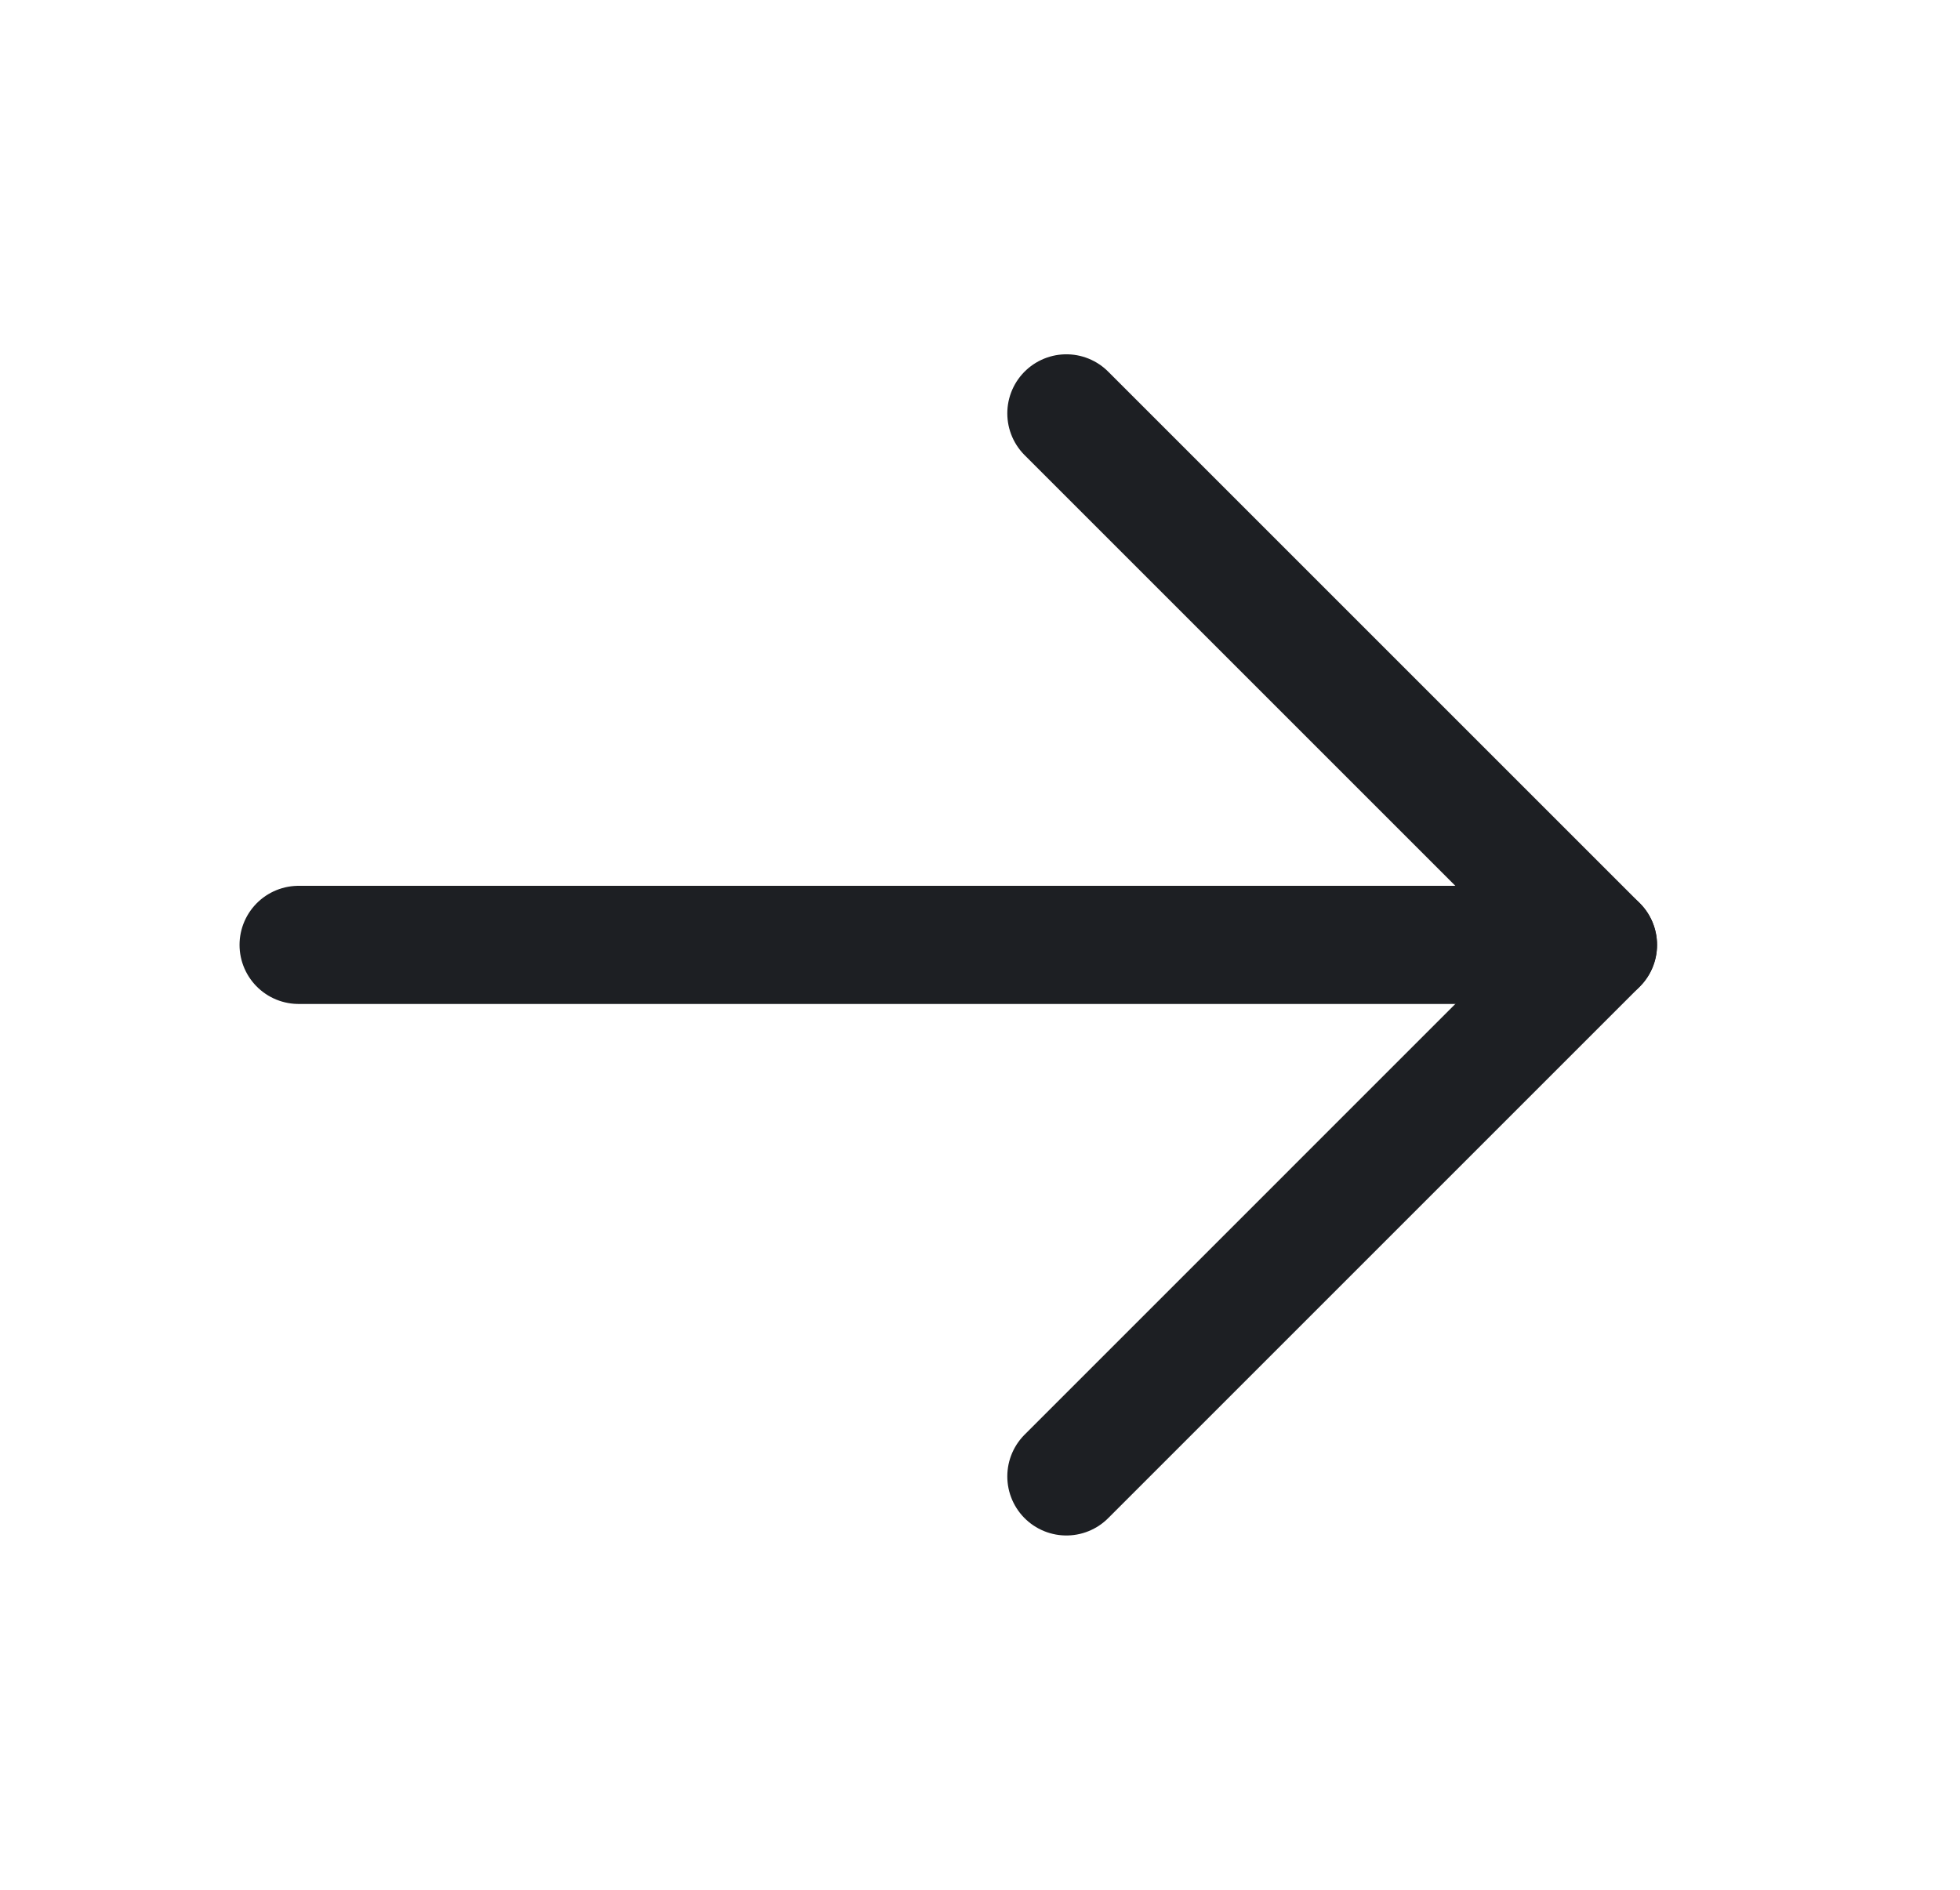
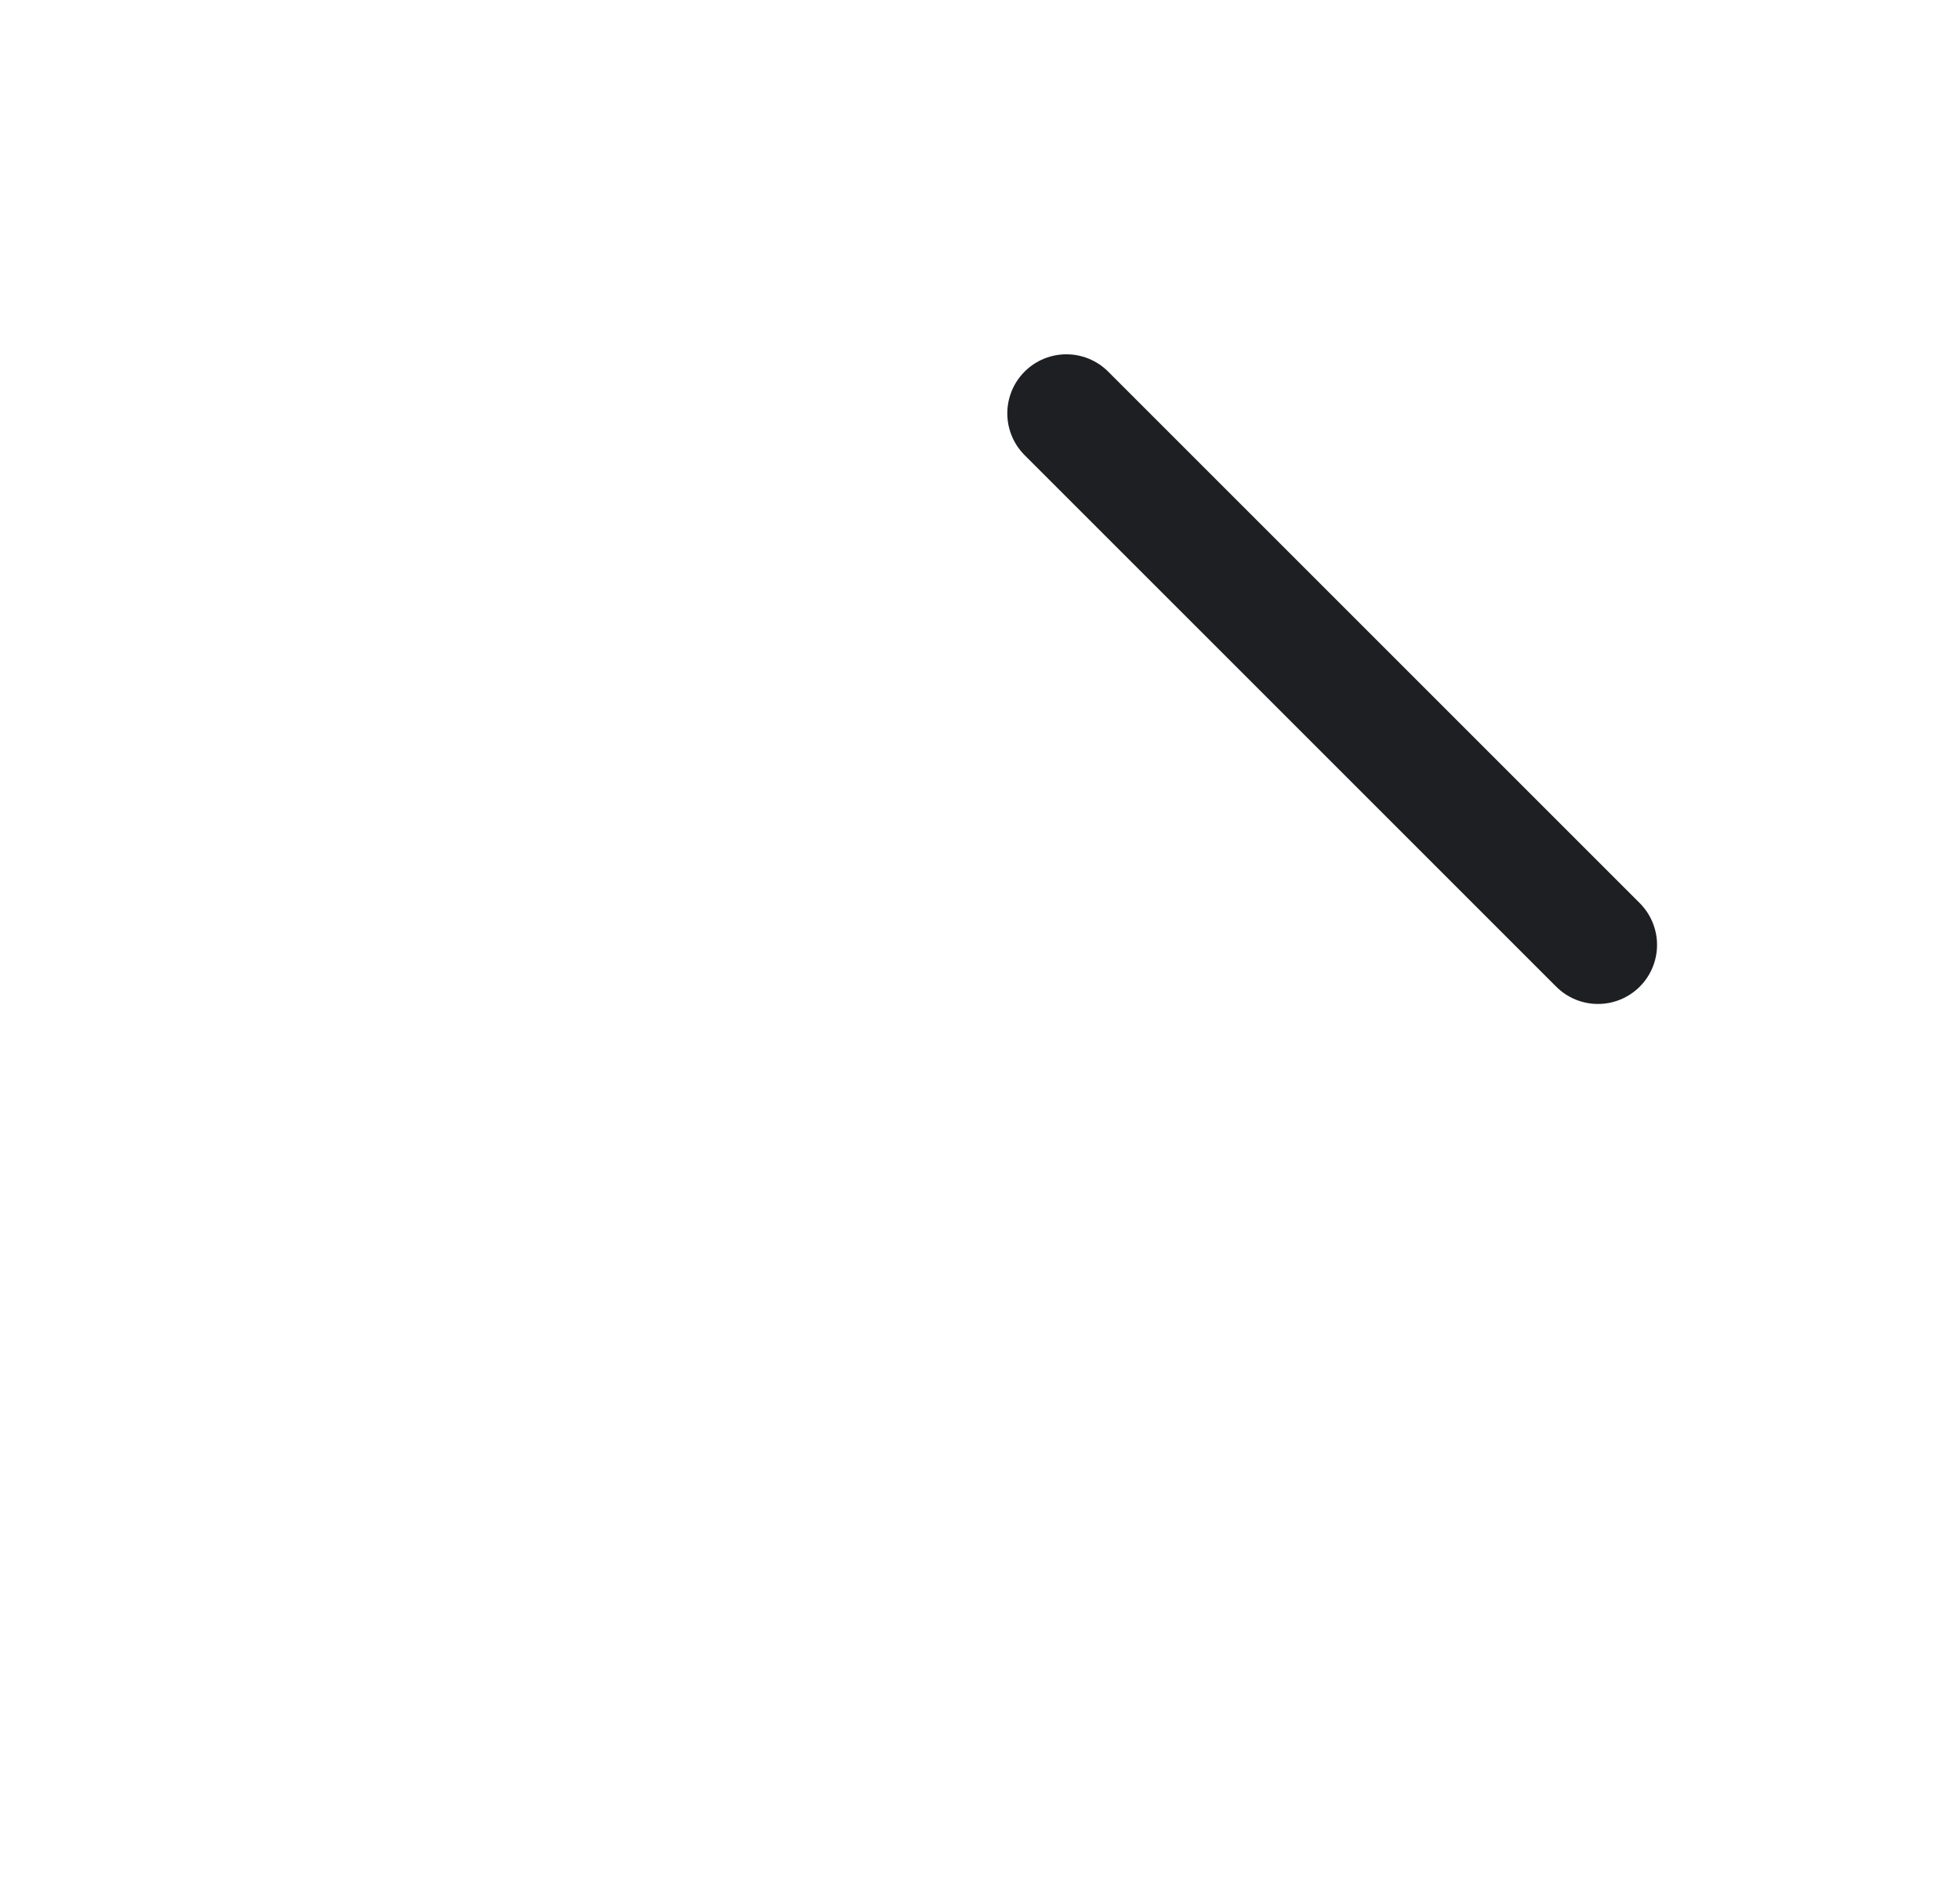
<svg xmlns="http://www.w3.org/2000/svg" width="28" height="27" viewBox="0 0 28 27" fill="none">
-   <path d="M4.266 13.5H22.828" stroke="#1D1F23" stroke-width="1.688" stroke-linecap="round" stroke-linejoin="round" />
-   <path d="M15.234 5.906L22.828 13.5L15.234 21.094" stroke="#1D1F23" stroke-width="1.688" stroke-linecap="round" stroke-linejoin="round" />
+   <path d="M15.234 5.906L22.828 13.5" stroke="#1D1F23" stroke-width="1.688" stroke-linecap="round" stroke-linejoin="round" />
</svg>